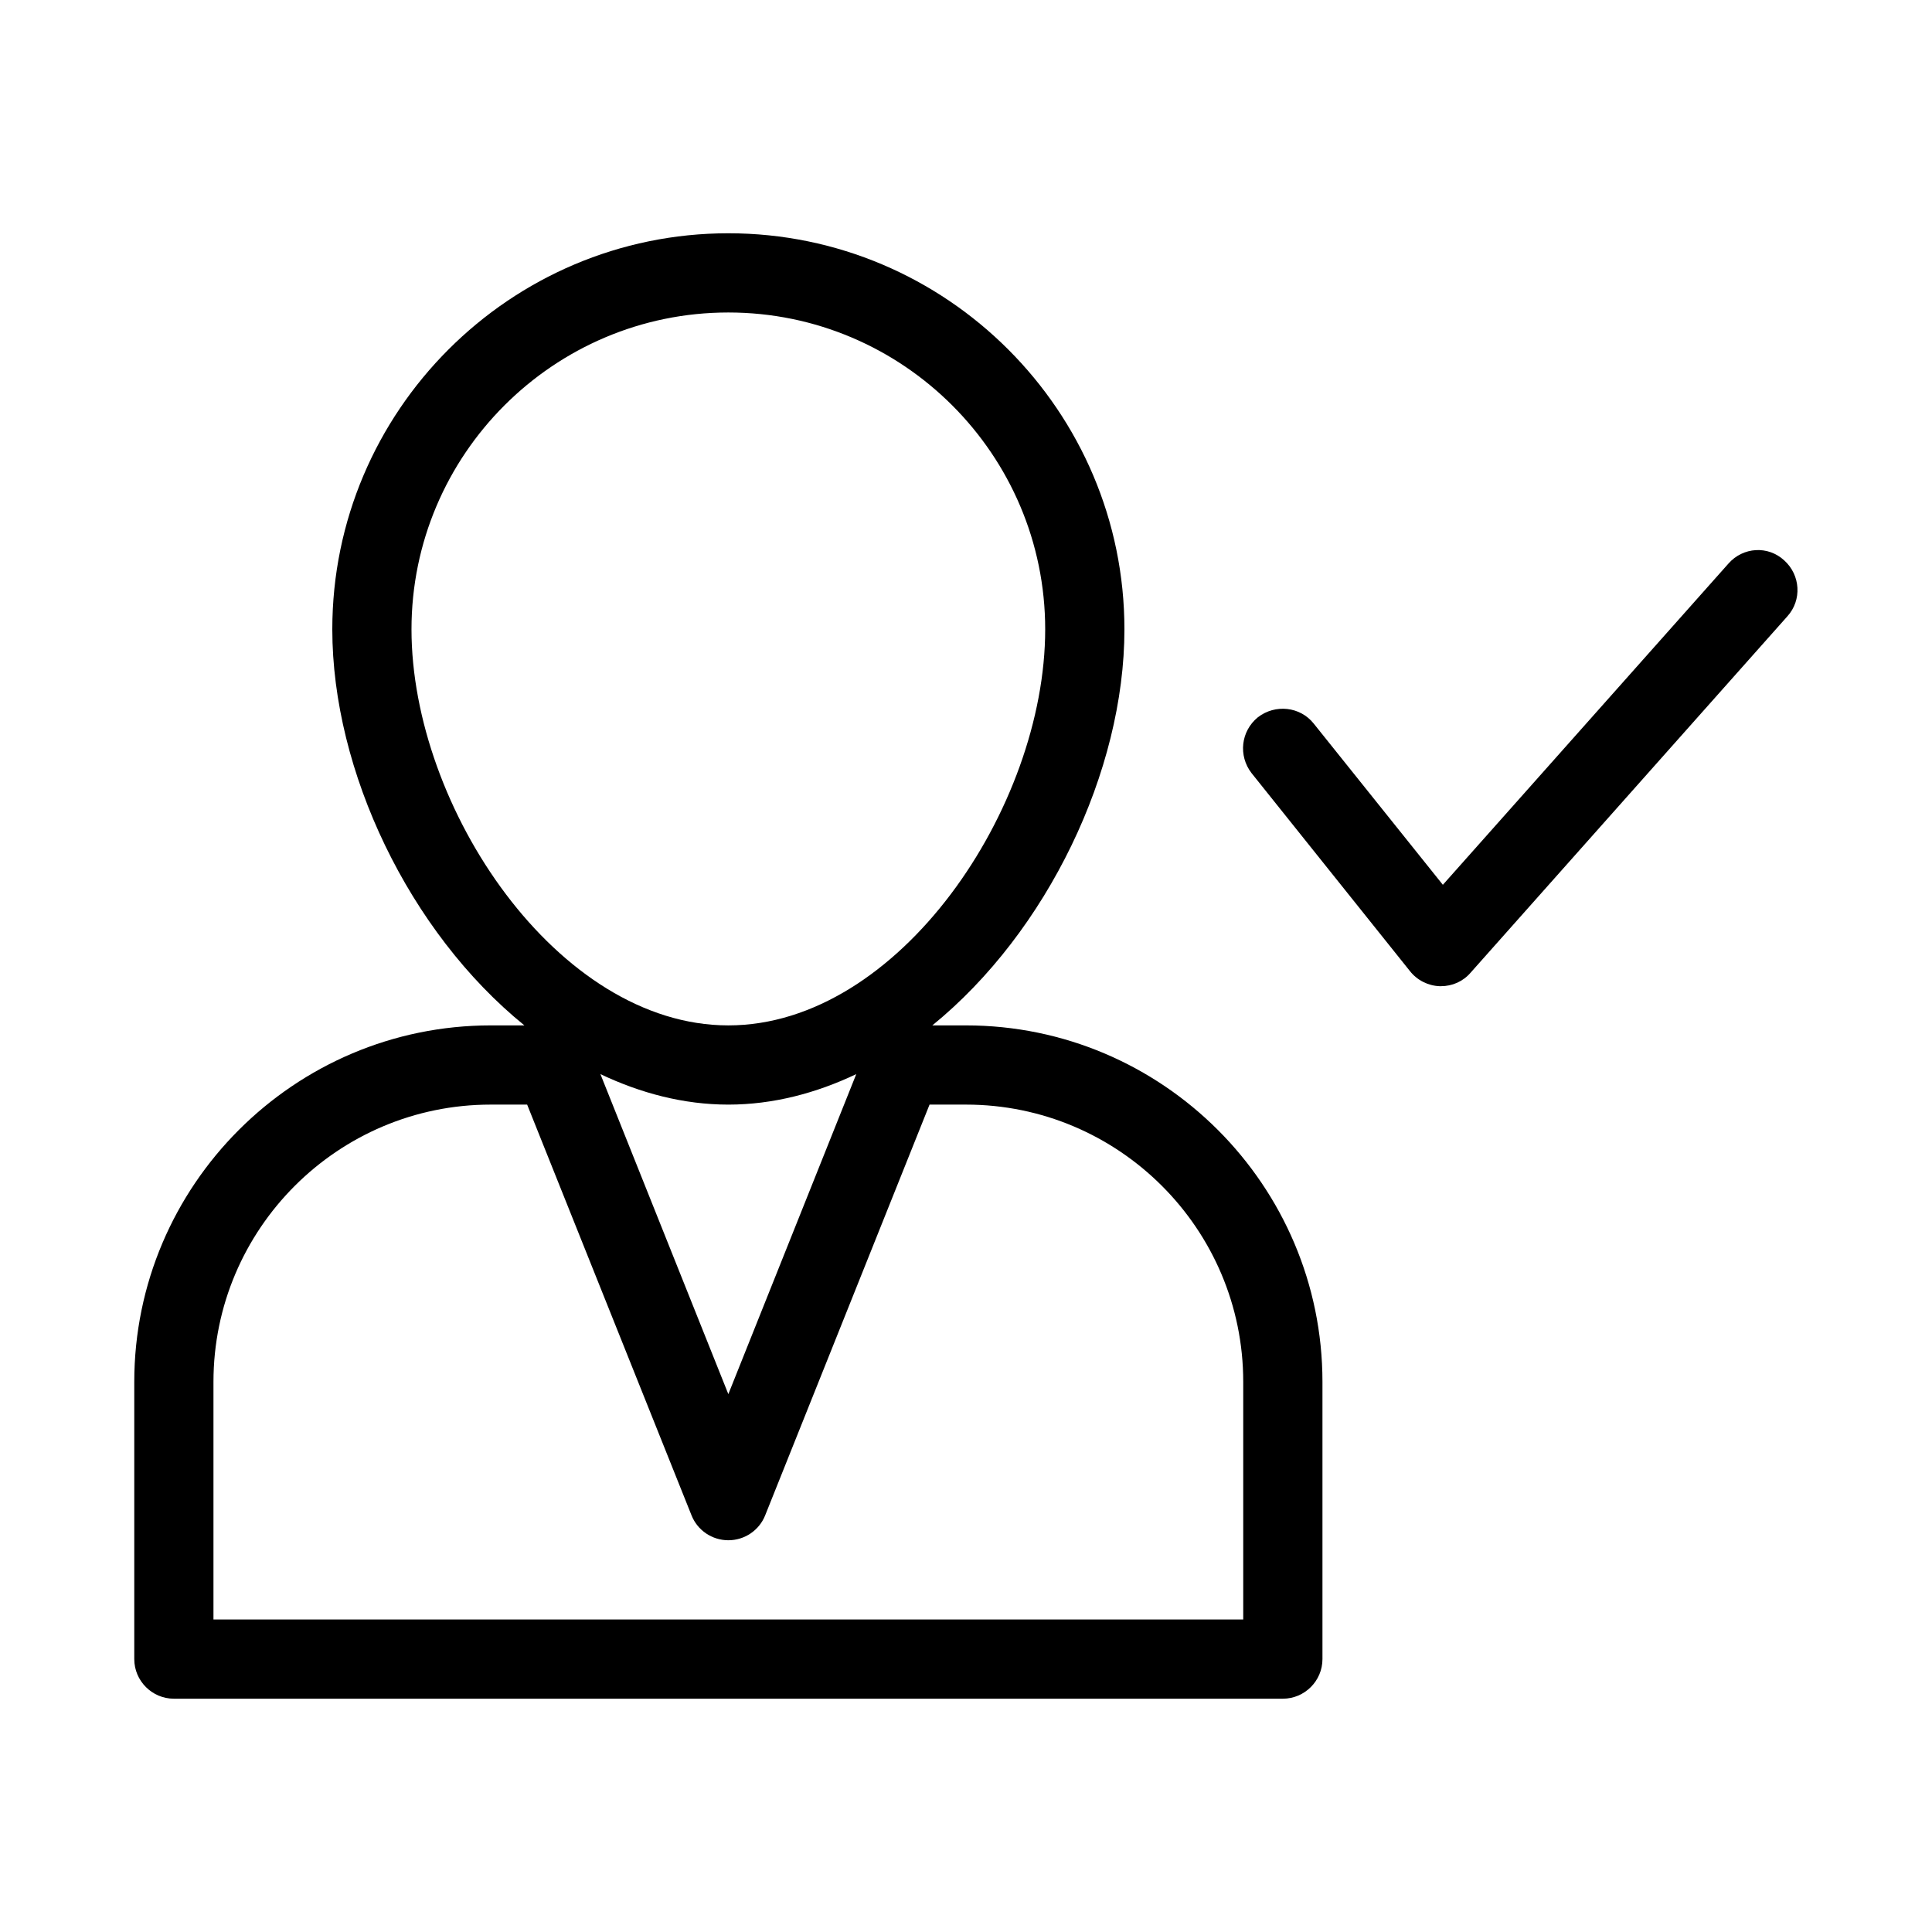
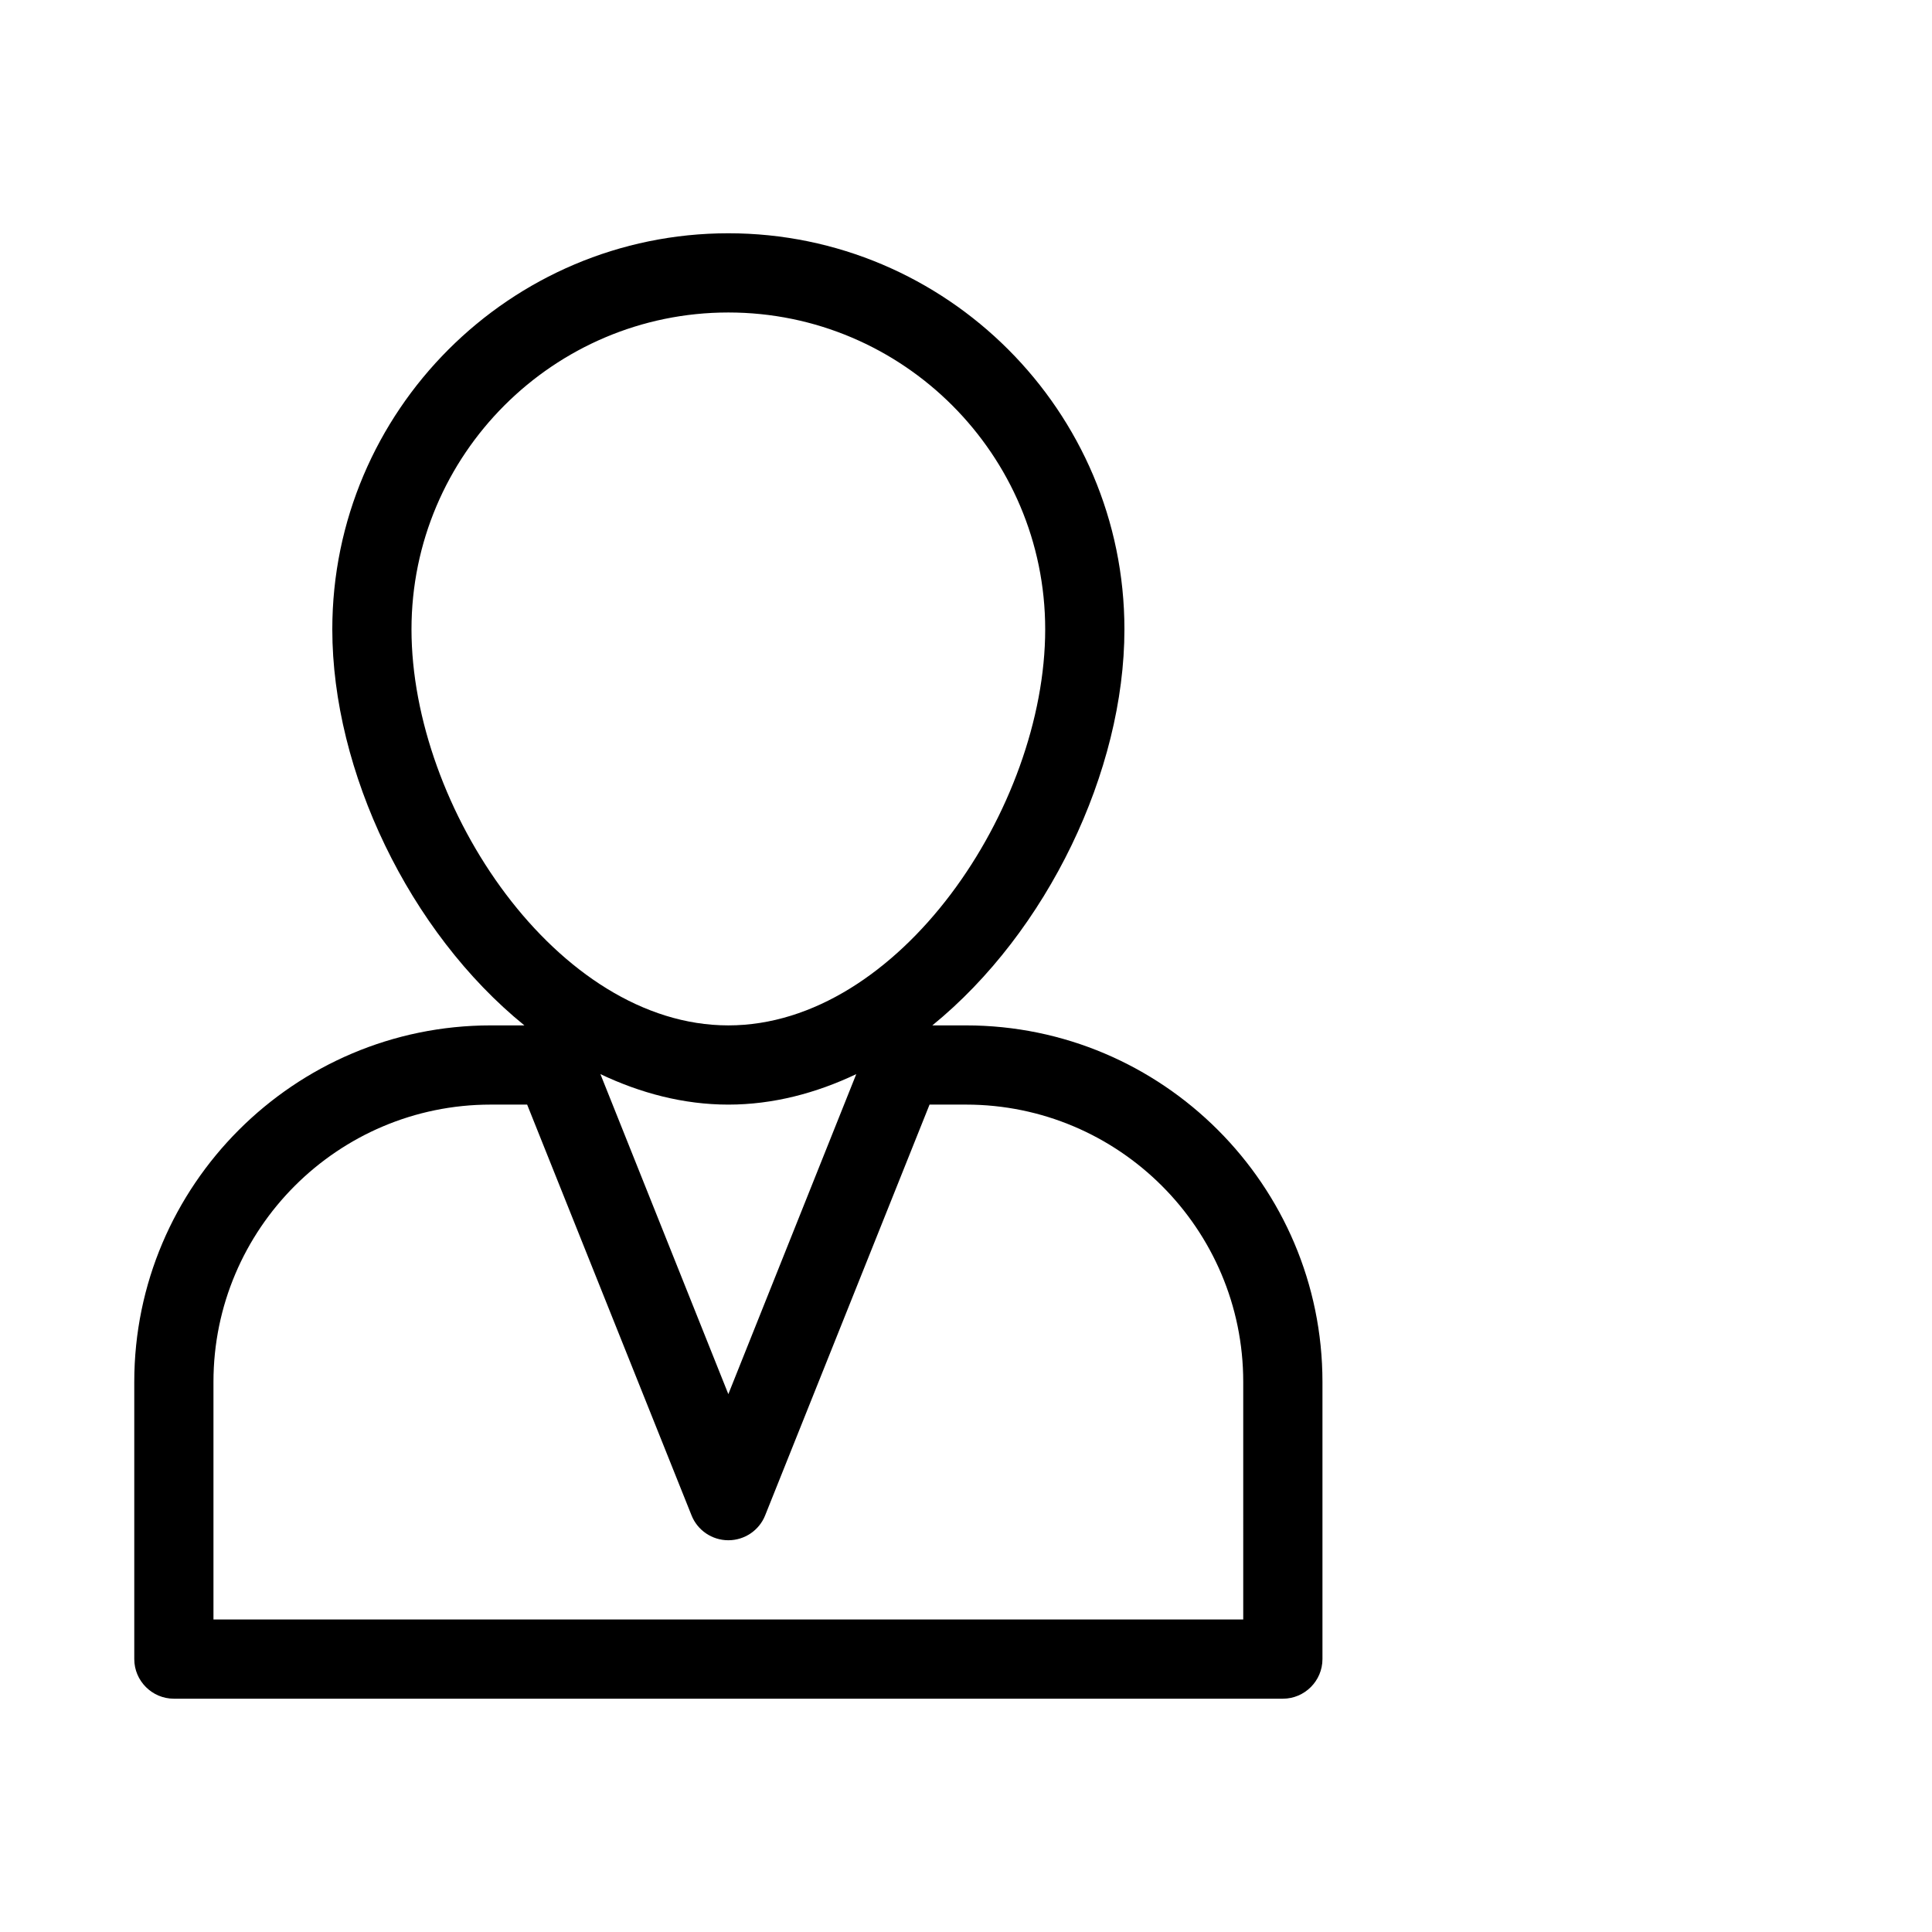
<svg xmlns="http://www.w3.org/2000/svg" fill="#000000" width="800px" height="800px" version="1.1" viewBox="144 144 512 512">
  <g>
    <path d="m400 415.74h-8.922c30.438-24.77 50.906-67.383 50.906-104.96 0-57.832-47.129-104.96-104.96-104.96-57.836 0-104.96 47.129-104.96 104.96 0 37.574 20.363 80.191 50.906 104.96h-8.922c-52.059 0-94.465 42.402-94.465 94.465v73.473c0 5.773 4.723 10.496 10.496 10.496h293.89c5.773 0 10.496-4.723 10.496-10.496v-73.473c-0.004-52.059-42.406-94.465-94.465-94.465zm-146.95-104.96c0-46.289 37.68-83.969 83.969-83.969 46.289 0 83.969 37.68 83.969 83.969 0 47.23-38.73 104.96-83.969 104.96-45.238 0-83.969-57.727-83.969-104.96zm117.87 117.87-33.902 84.809-33.902-84.809c10.602 5.039 22.043 8.082 33.902 8.082 11.859 0 23.301-3.043 33.902-8.082zm102.55 144.53h-272.9v-62.977c0-40.516 32.957-73.473 73.473-73.473h9.656l43.559 108.84c1.574 3.988 5.457 6.613 9.762 6.613 4.305 0 8.188-2.625 9.762-6.613l43.559-108.84h9.656c40.516 0 73.473 32.957 73.473 73.473z" />
-     <path d="m602.05 293.36-75.676 85.121-34.219-42.719c-3.57-4.512-10.18-5.246-14.801-1.68-4.512 3.672-5.246 10.18-1.68 14.801l41.984 52.48c1.891 2.414 4.828 3.883 7.871 3.988h0.316c3.043 0 5.879-1.258 7.871-3.57l83.969-94.465c3.883-4.305 3.465-10.914-0.84-14.801-4.301-3.984-10.914-3.566-14.797 0.844z" />
  </g>
</svg>